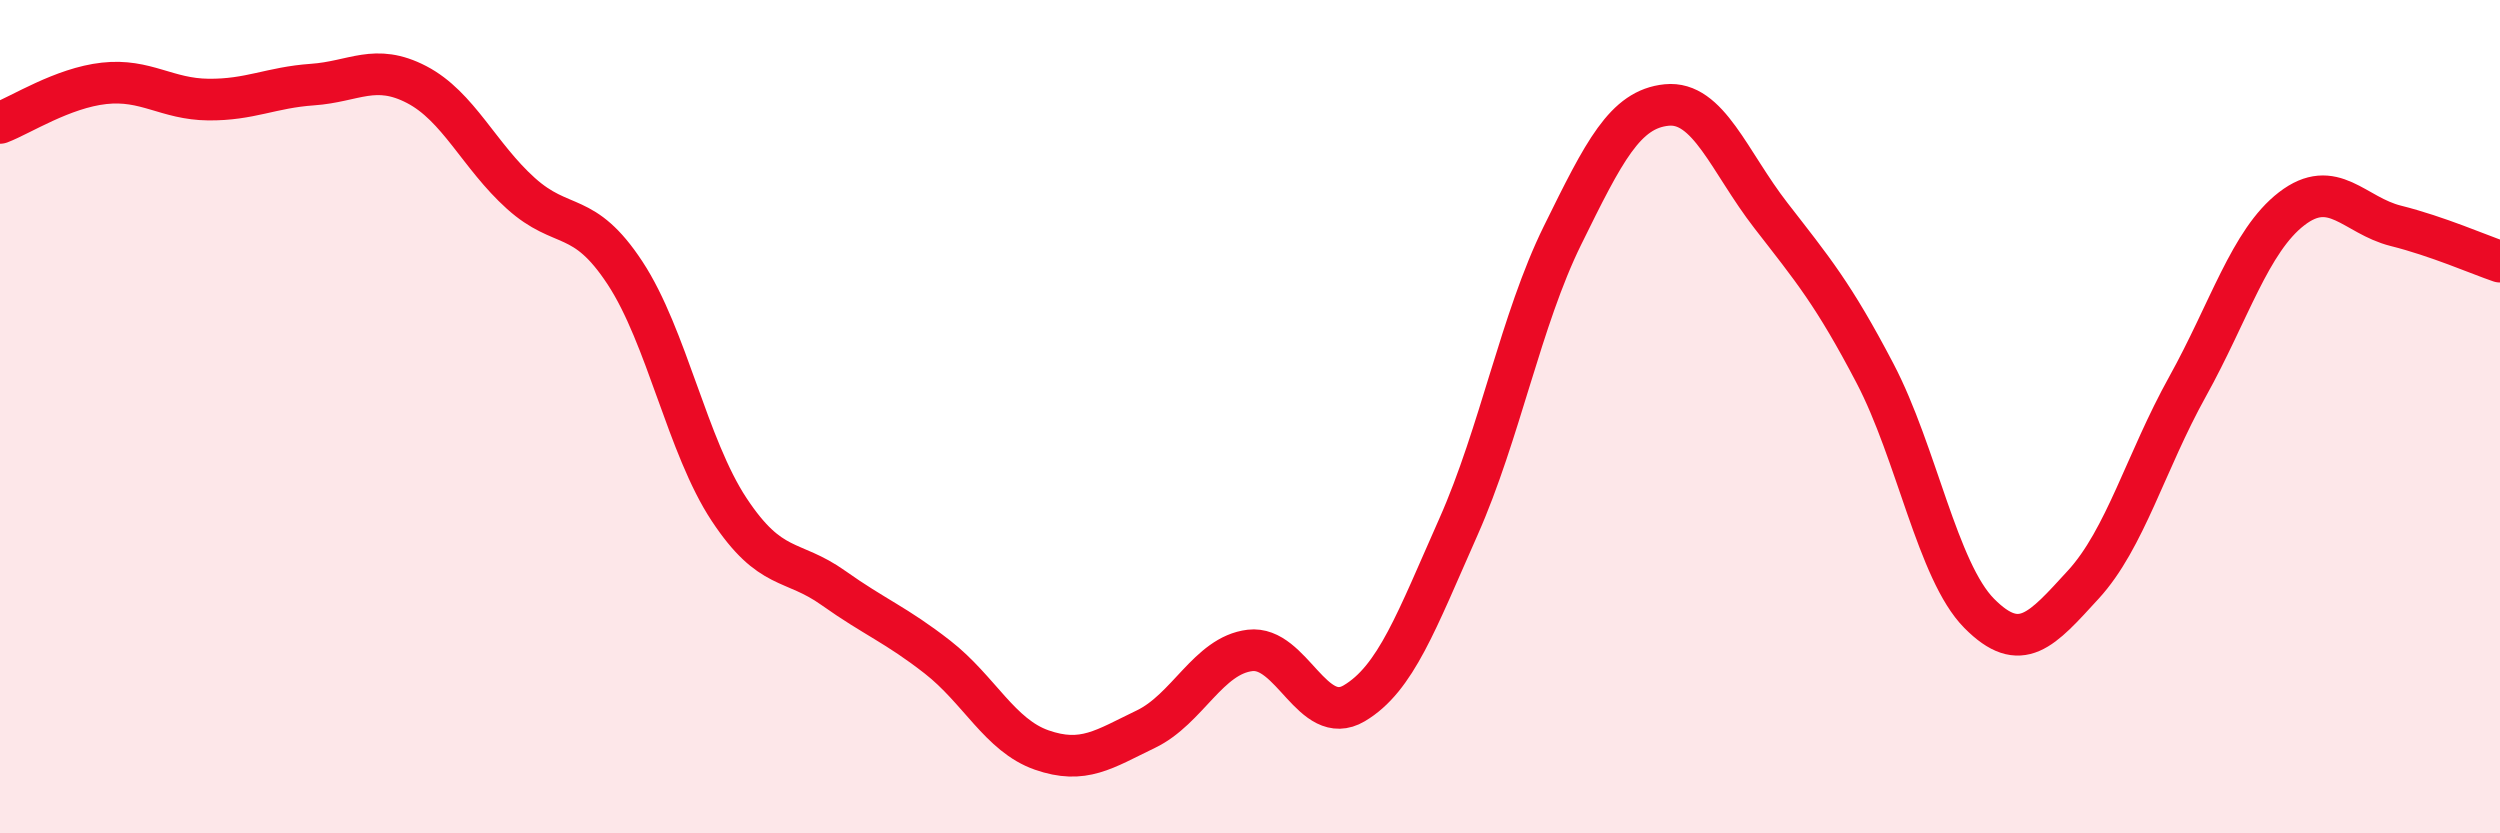
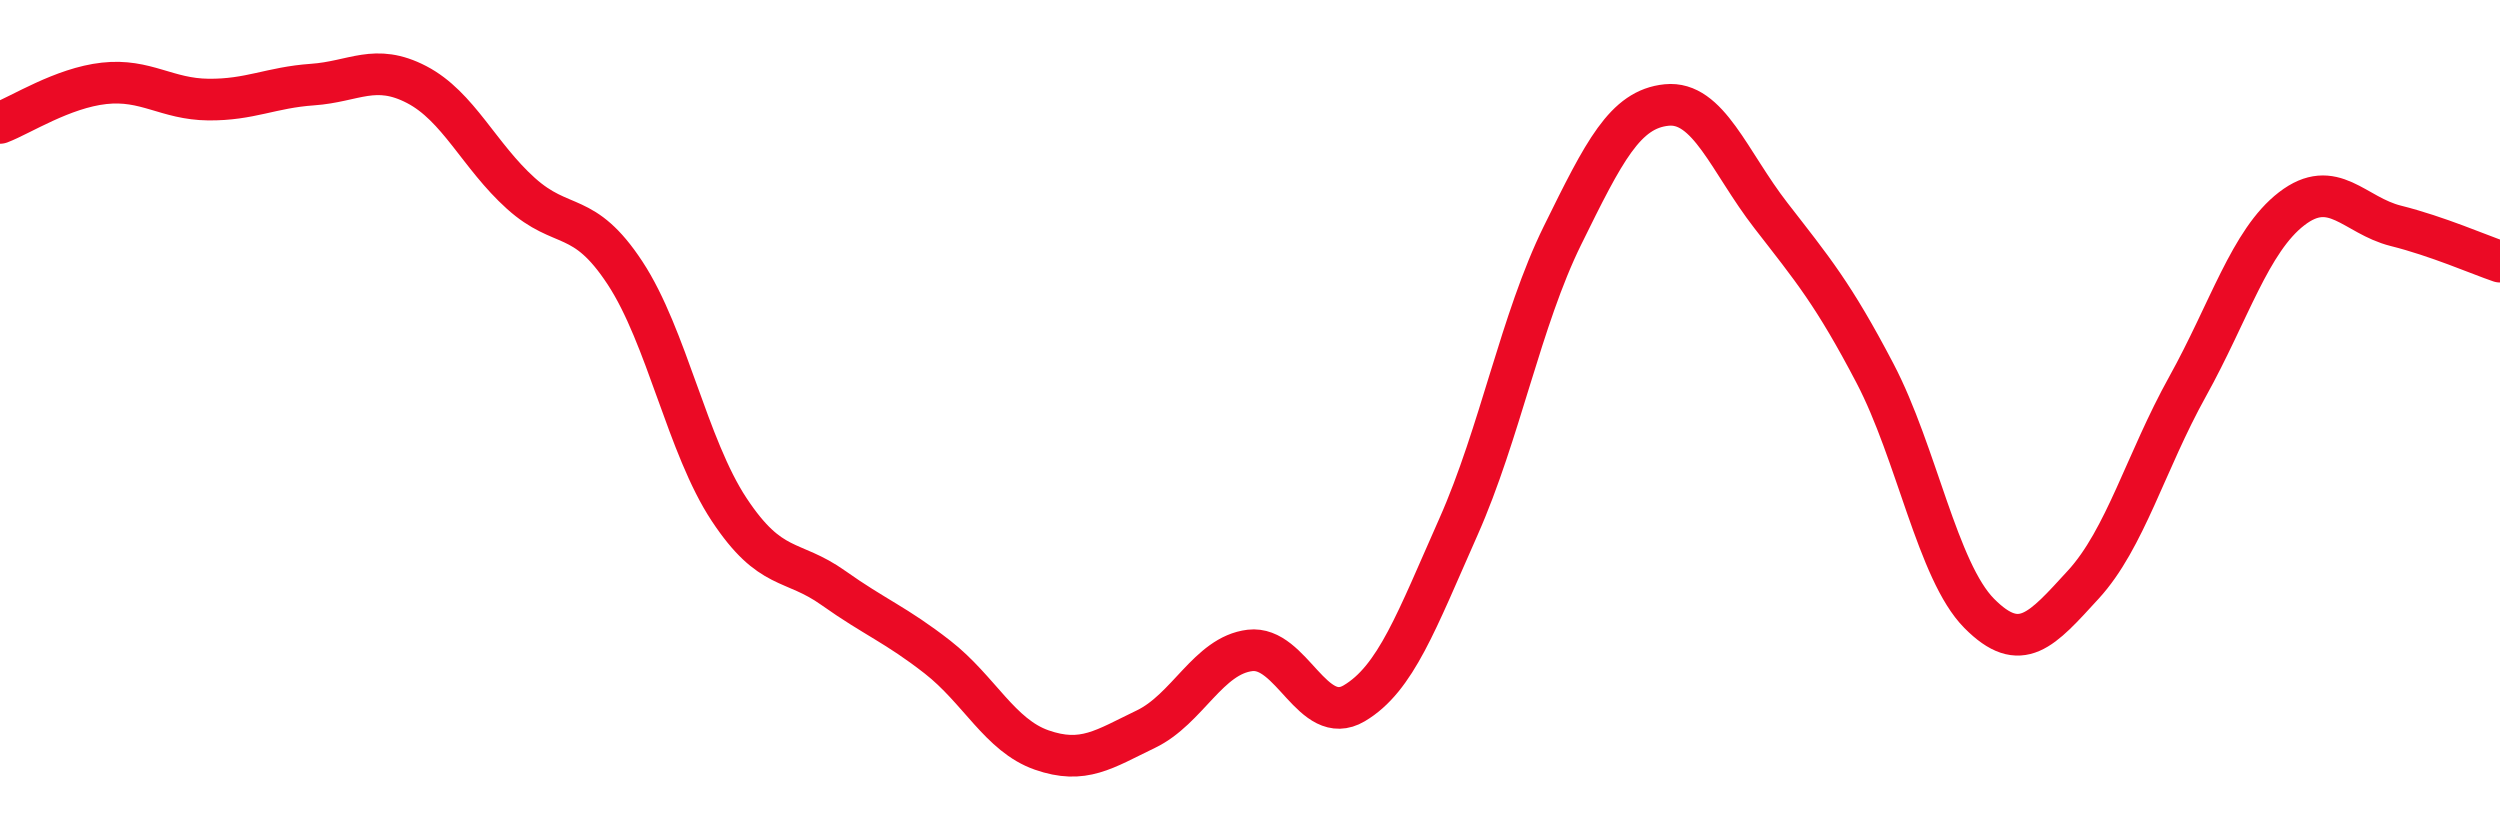
<svg xmlns="http://www.w3.org/2000/svg" width="60" height="20" viewBox="0 0 60 20">
-   <path d="M 0,2.95 C 0.5,2.76 1.5,2.11 2.5,2 C 3.5,1.89 4,2.38 5,2.39 C 6,2.4 6.5,2.1 7.5,2.03 C 8.5,1.96 9,1.51 10,2.03 C 11,2.55 11.5,3.74 12.5,4.64 C 13.5,5.54 14,5.03 15,6.55 C 16,8.07 16.5,10.72 17.5,12.23 C 18.5,13.74 19,13.4 20,14.11 C 21,14.82 21.5,14.99 22.5,15.77 C 23.5,16.55 24,17.65 25,18 C 26,18.35 26.5,17.98 27.5,17.5 C 28.5,17.02 29,15.73 30,15.61 C 31,15.49 31.5,17.47 32.5,16.88 C 33.5,16.29 34,14.9 35,12.65 C 36,10.4 36.5,7.68 37.5,5.65 C 38.5,3.62 39,2.62 40,2.52 C 41,2.42 41.5,3.88 42.5,5.17 C 43.5,6.46 44,7.05 45,8.96 C 46,10.87 46.5,13.71 47.5,14.72 C 48.5,15.73 49,15.12 50,14.03 C 51,12.94 51.5,11.08 52.5,9.28 C 53.5,7.48 54,5.78 55,5.01 C 56,4.24 56.5,5.17 57.5,5.42 C 58.5,5.67 59.5,6.11 60,6.28L60 20L0 20Z" fill="#EB0A25" opacity="0.1" stroke-linecap="round" stroke-linejoin="round" />
  <path d="M 0,2.95 C 0.5,2.76 1.5,2.11 2.5,2 C 3.5,1.89 4,2.38 5,2.39 C 6,2.4 6.5,2.1 7.5,2.03 C 8.5,1.96 9,1.51 10,2.03 C 11,2.55 11.5,3.74 12.5,4.64 C 13.5,5.54 14,5.03 15,6.55 C 16,8.07 16.5,10.72 17.5,12.23 C 18.5,13.74 19,13.4 20,14.11 C 21,14.82 21.5,14.99 22.5,15.77 C 23.5,16.55 24,17.65 25,18 C 26,18.35 26.5,17.98 27.5,17.5 C 28.5,17.02 29,15.73 30,15.61 C 31,15.49 31.5,17.47 32.5,16.88 C 33.5,16.29 34,14.9 35,12.65 C 36,10.4 36.5,7.68 37.5,5.65 C 38.5,3.62 39,2.62 40,2.52 C 41,2.42 41.5,3.88 42.5,5.17 C 43.5,6.46 44,7.05 45,8.96 C 46,10.87 46.5,13.71 47.5,14.72 C 48.5,15.73 49,15.12 50,14.03 C 51,12.94 51.5,11.08 52.5,9.28 C 53.5,7.48 54,5.78 55,5.01 C 56,4.24 56.5,5.17 57.5,5.42 C 58.5,5.67 59.5,6.11 60,6.28" stroke="#EB0A25" stroke-width="1" fill="none" stroke-linecap="round" stroke-linejoin="round" />
</svg>